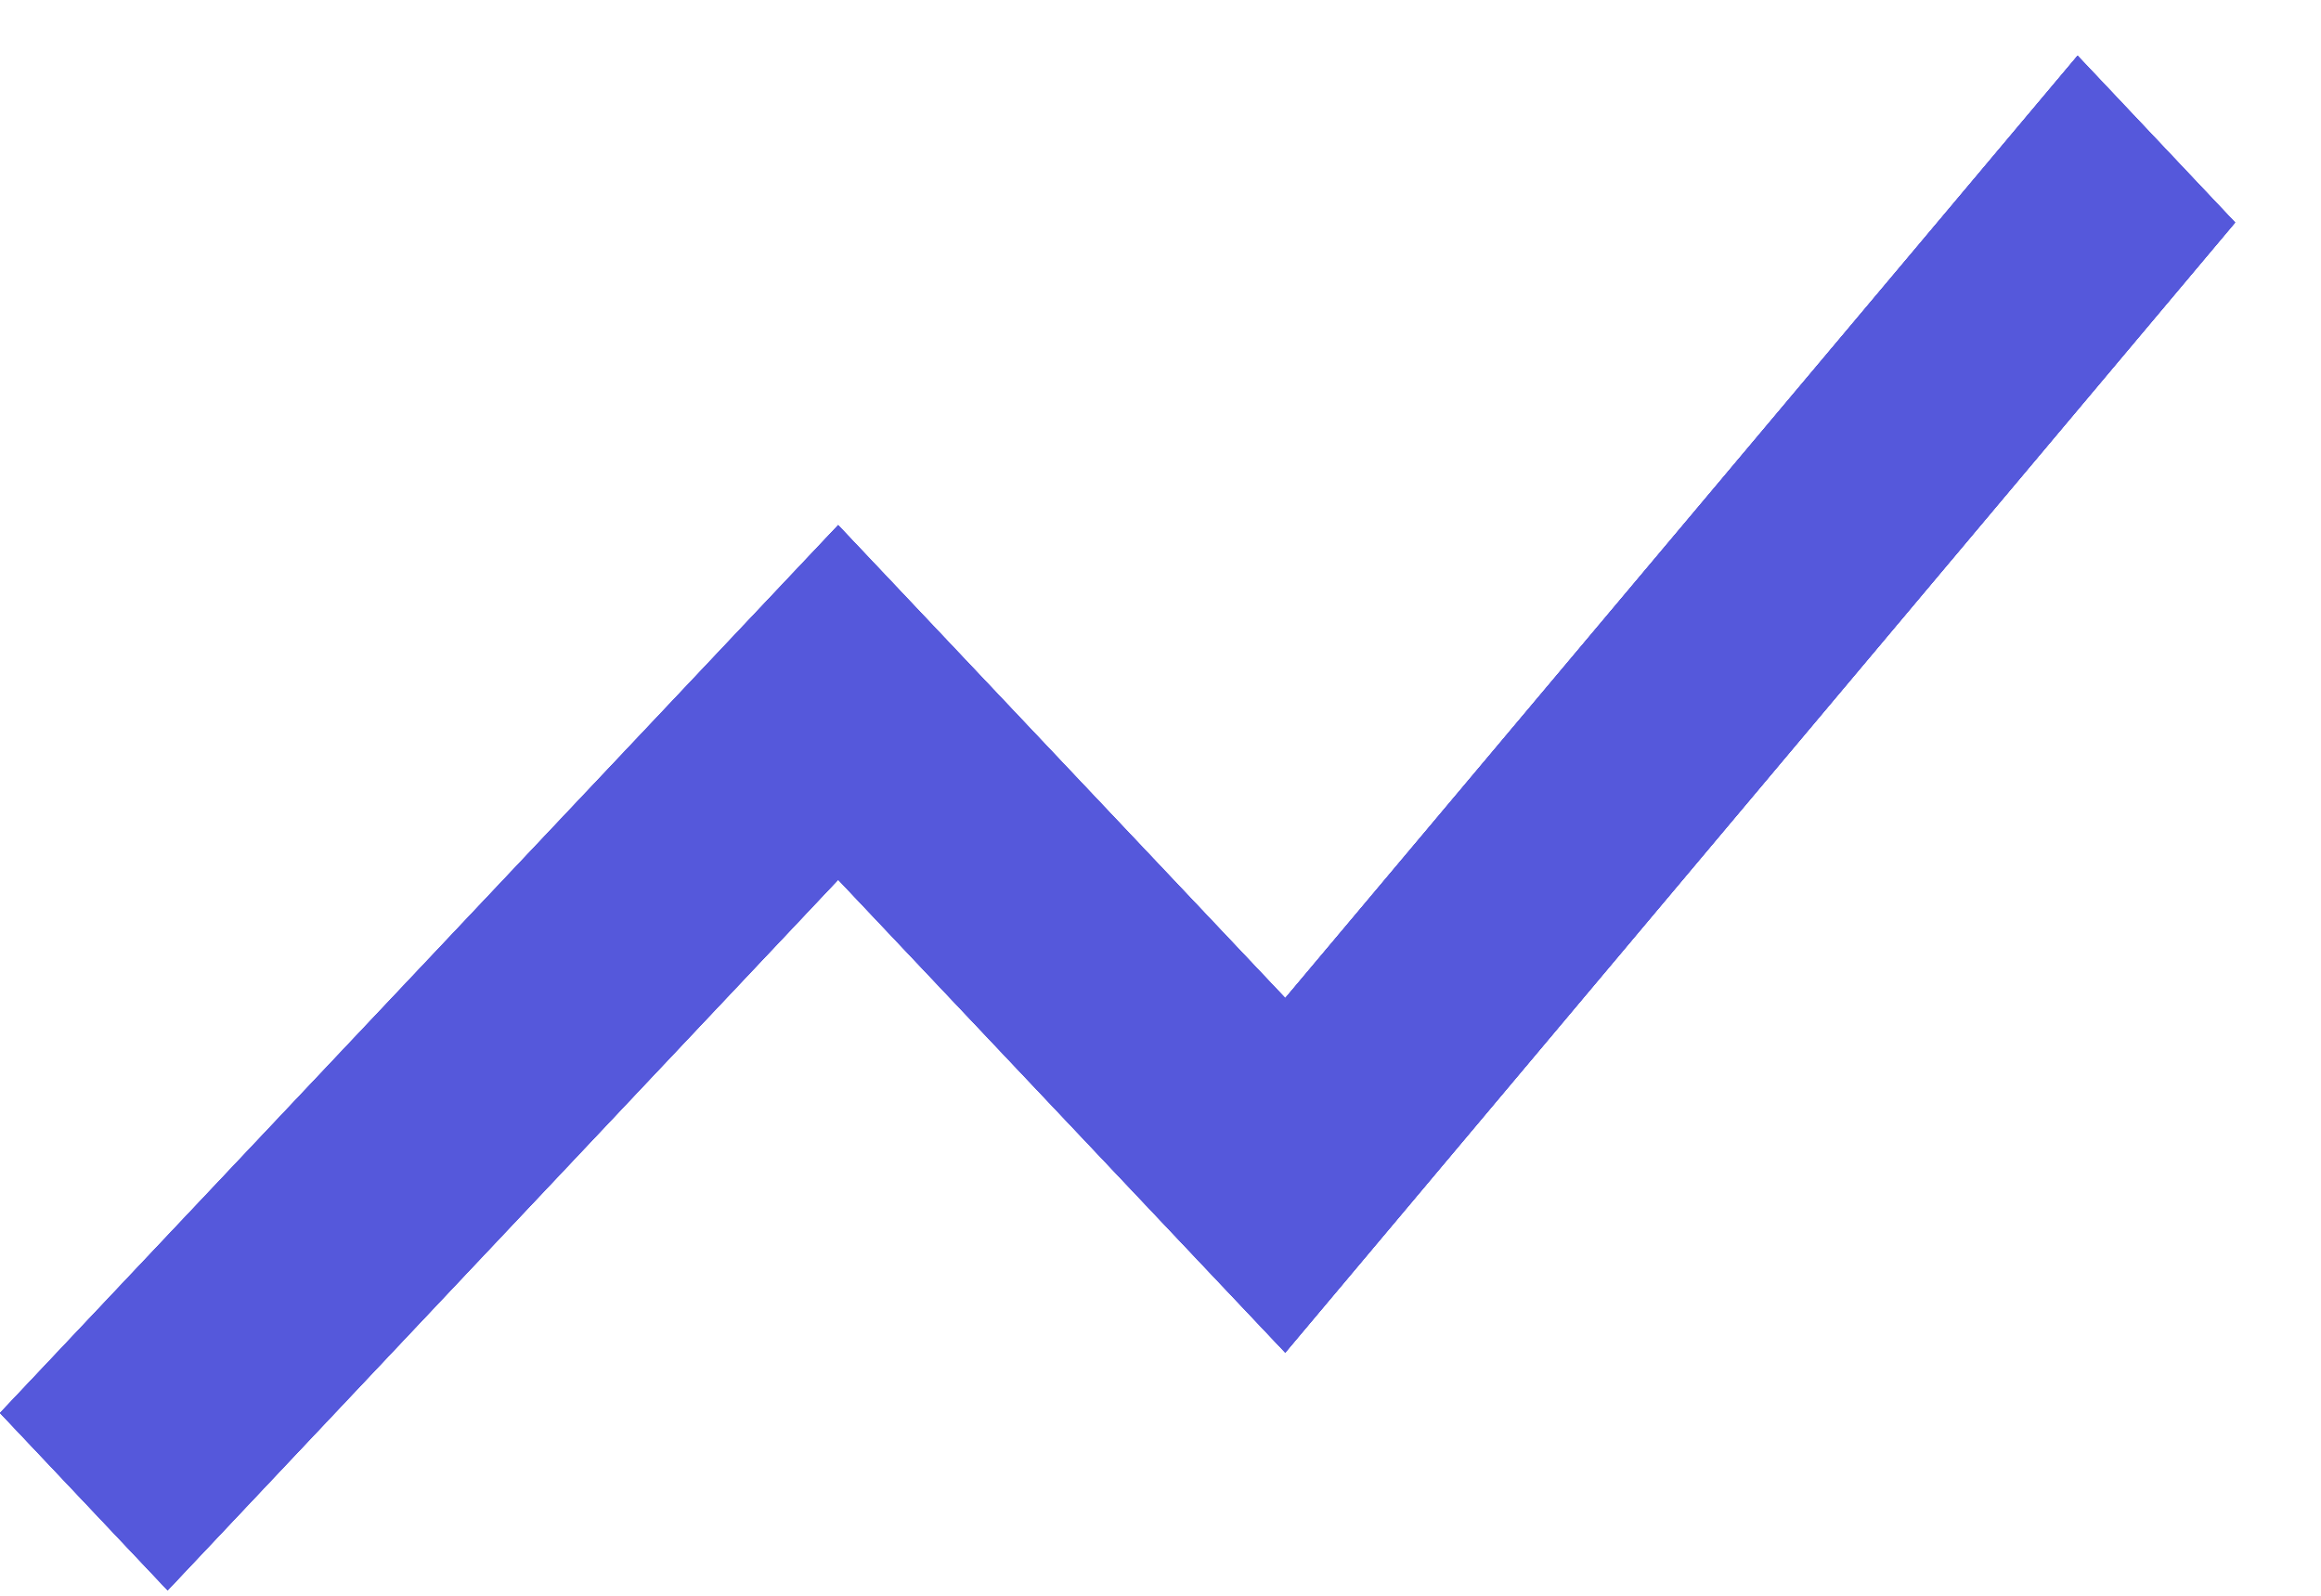
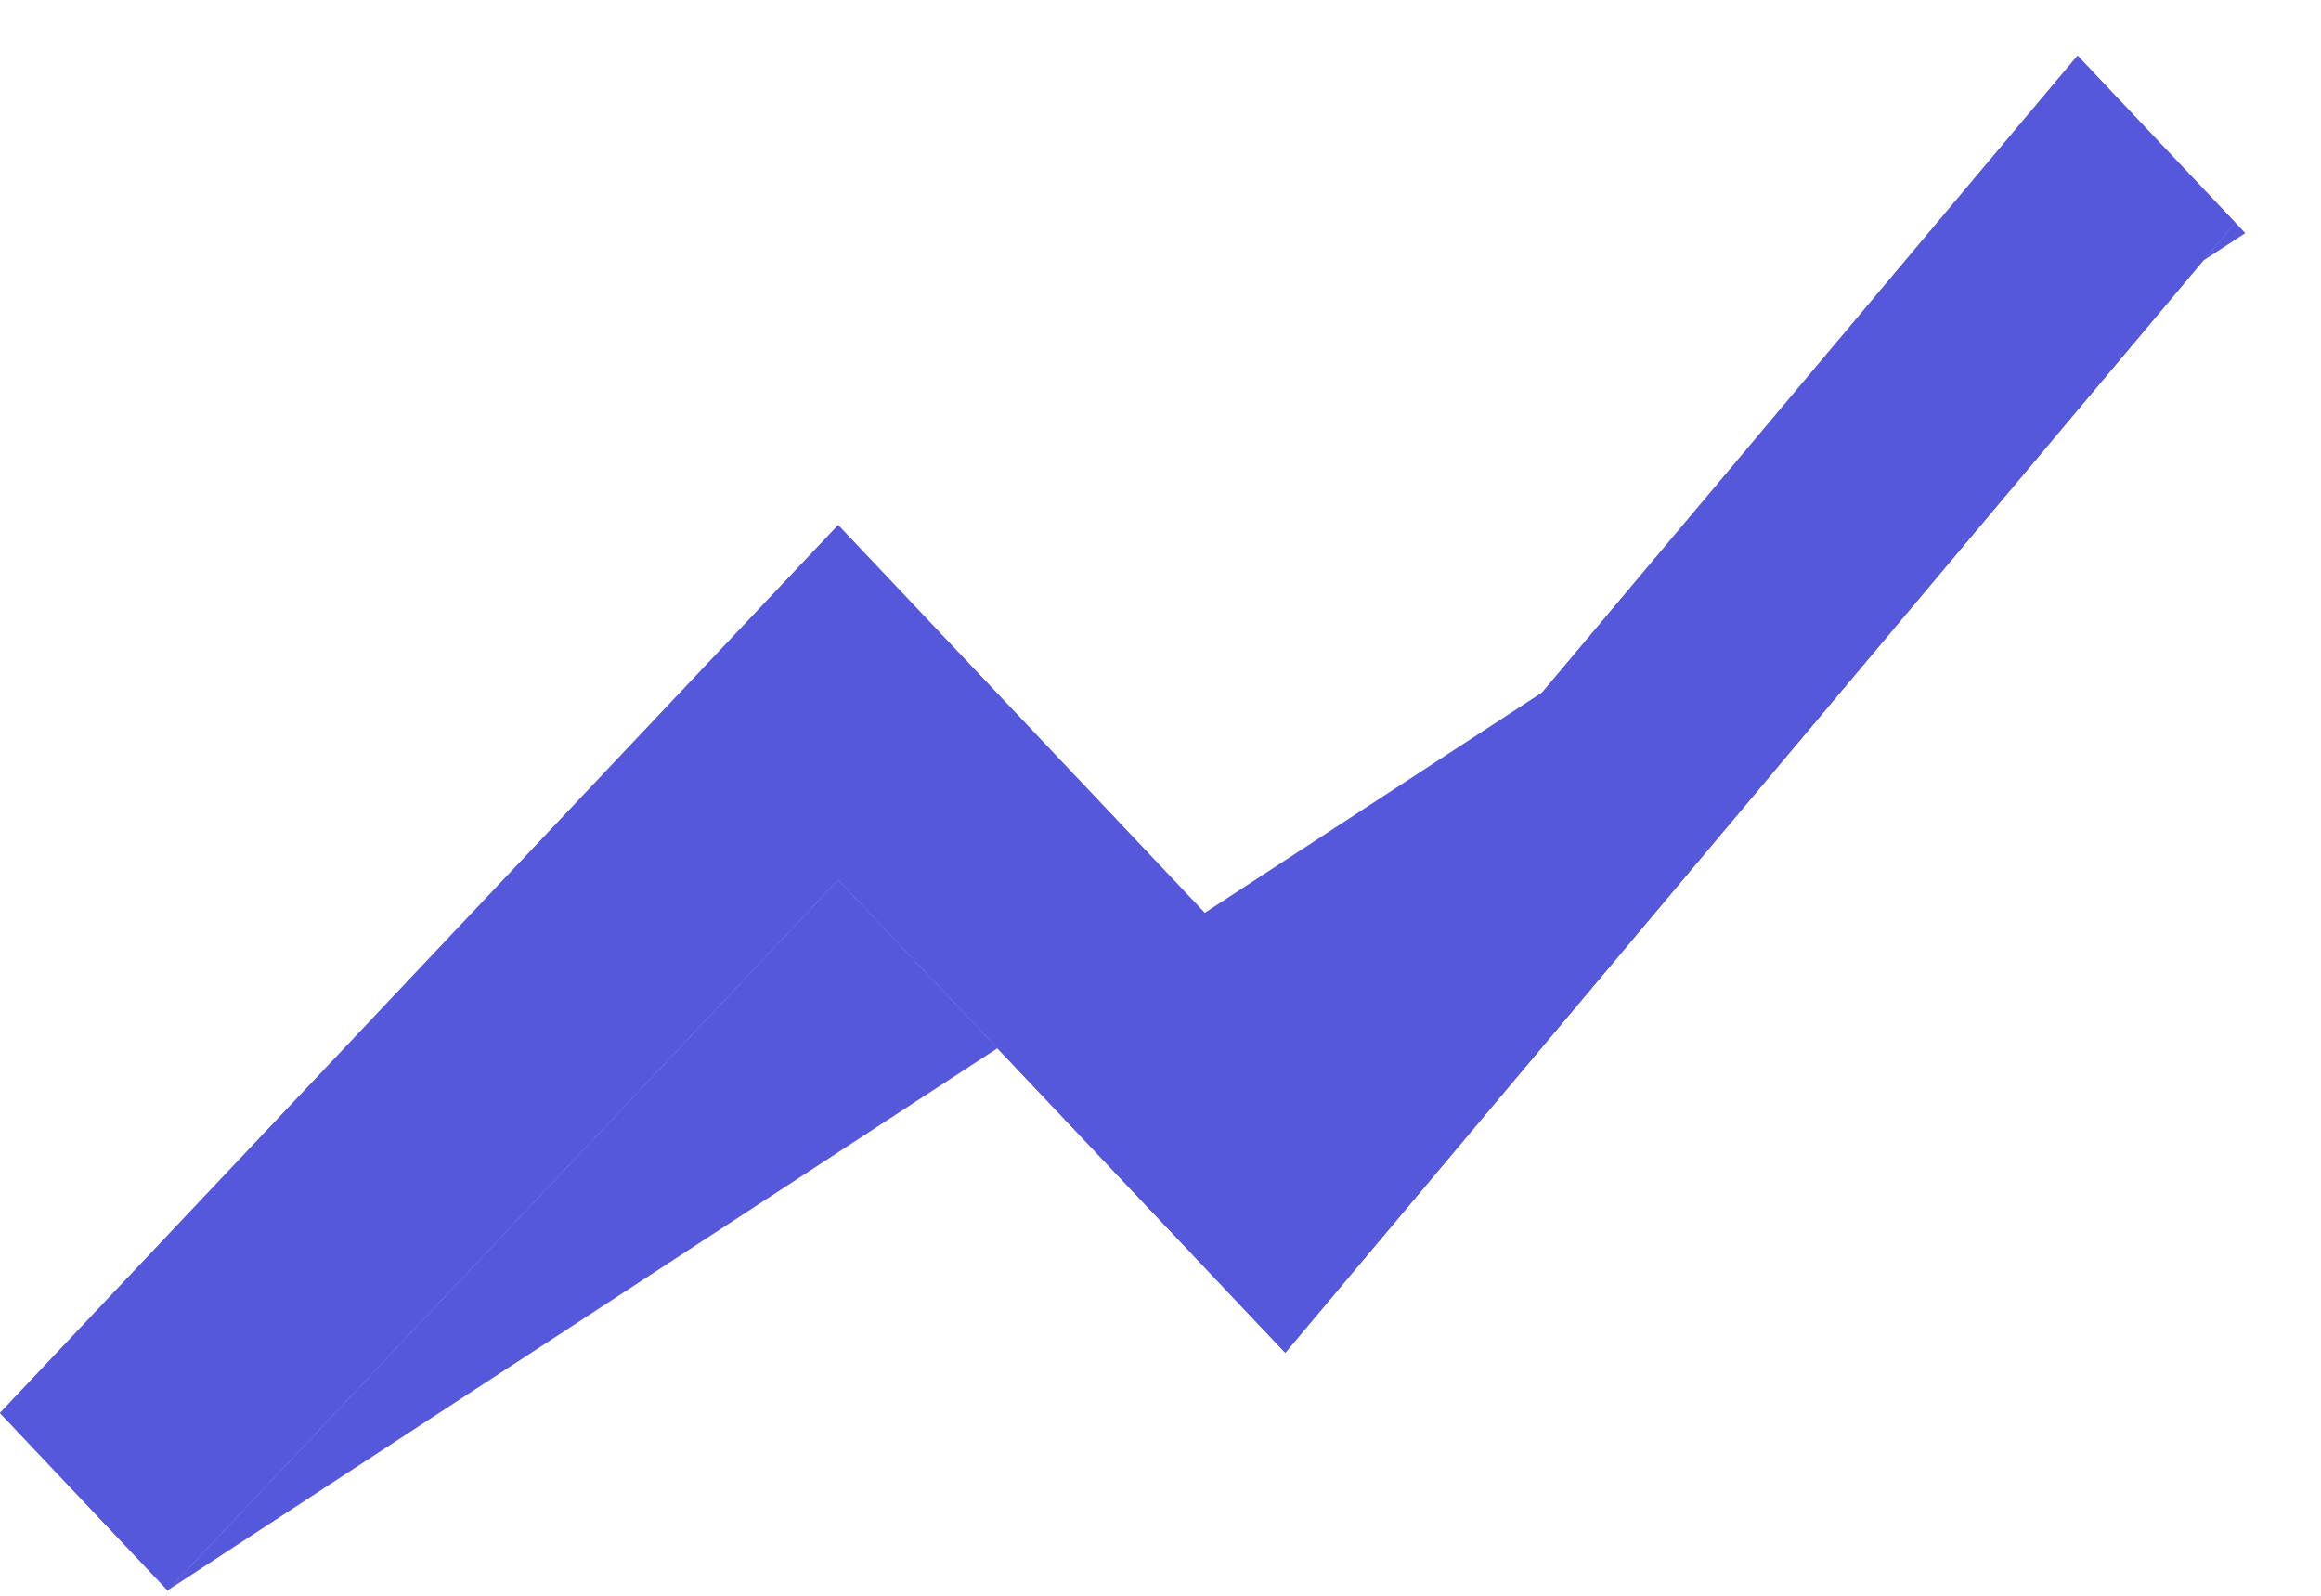
<svg xmlns="http://www.w3.org/2000/svg" width="16" height="11" fill="none">
  <path d="m1.156 10.962 4.622-4.898 3.082 3.26 6.548-7.79-1.086-1.15L8.86 6.88 5.778 3.62 0 9.74l1.156 1.223Z" fill="#5558DB" />
-   <path d="m1.156 10.962 4.622-4.898 3.082 3.26 6.548-7.79-1.086-1.15L8.86 6.88 5.778 3.62 0 9.74l1.156 1.223Z" fill="#5558DB" />
-   <path d="m1.156 10.962 4.622-4.898 3.082 3.26 6.548-7.79-1.086-1.15L8.86 6.88 5.778 3.62 0 9.74l1.156 1.223Z" fill="#5558DB" />
+   <path d="m1.156 10.962 4.622-4.898 3.082 3.26 6.548-7.79-1.086-1.15l1.156 1.223Z" fill="#5558DB" />
  <path d="m1.156 10.962 4.622-4.898 3.082 3.26 6.548-7.79-1.086-1.15L8.86 6.88 5.778 3.62 0 9.74l1.156 1.223Z" fill="#5558DB" />
</svg>